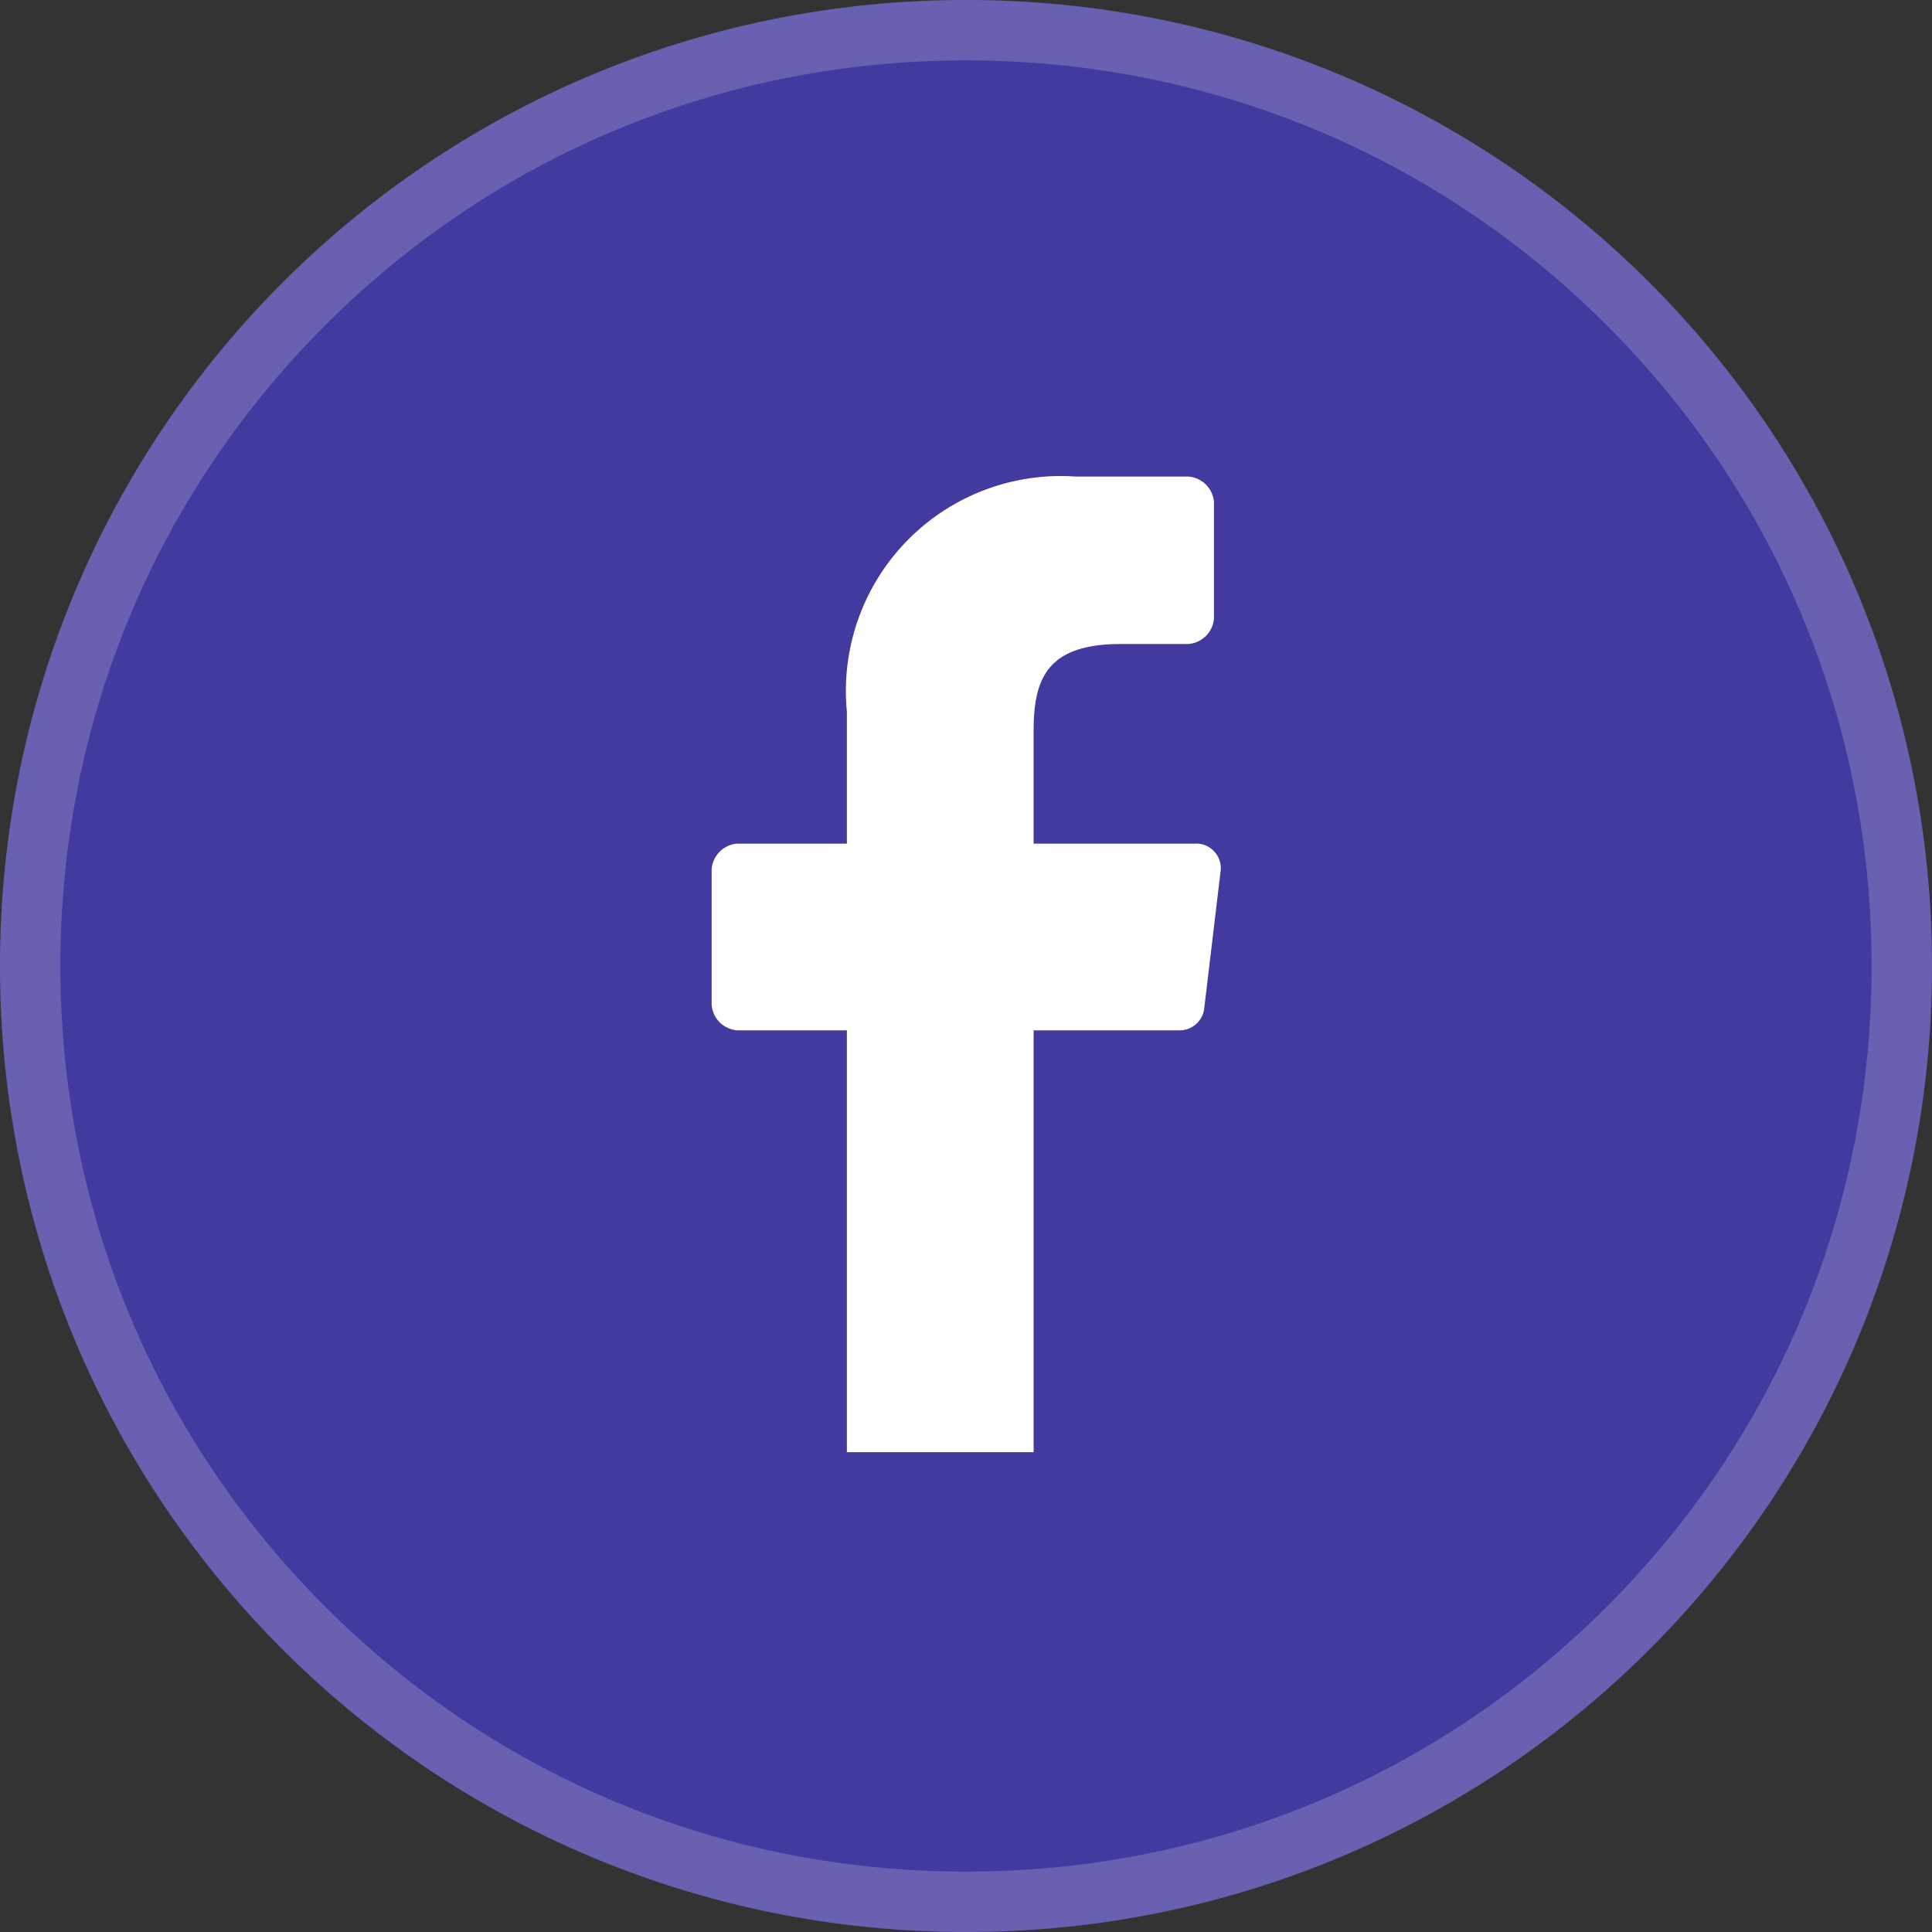
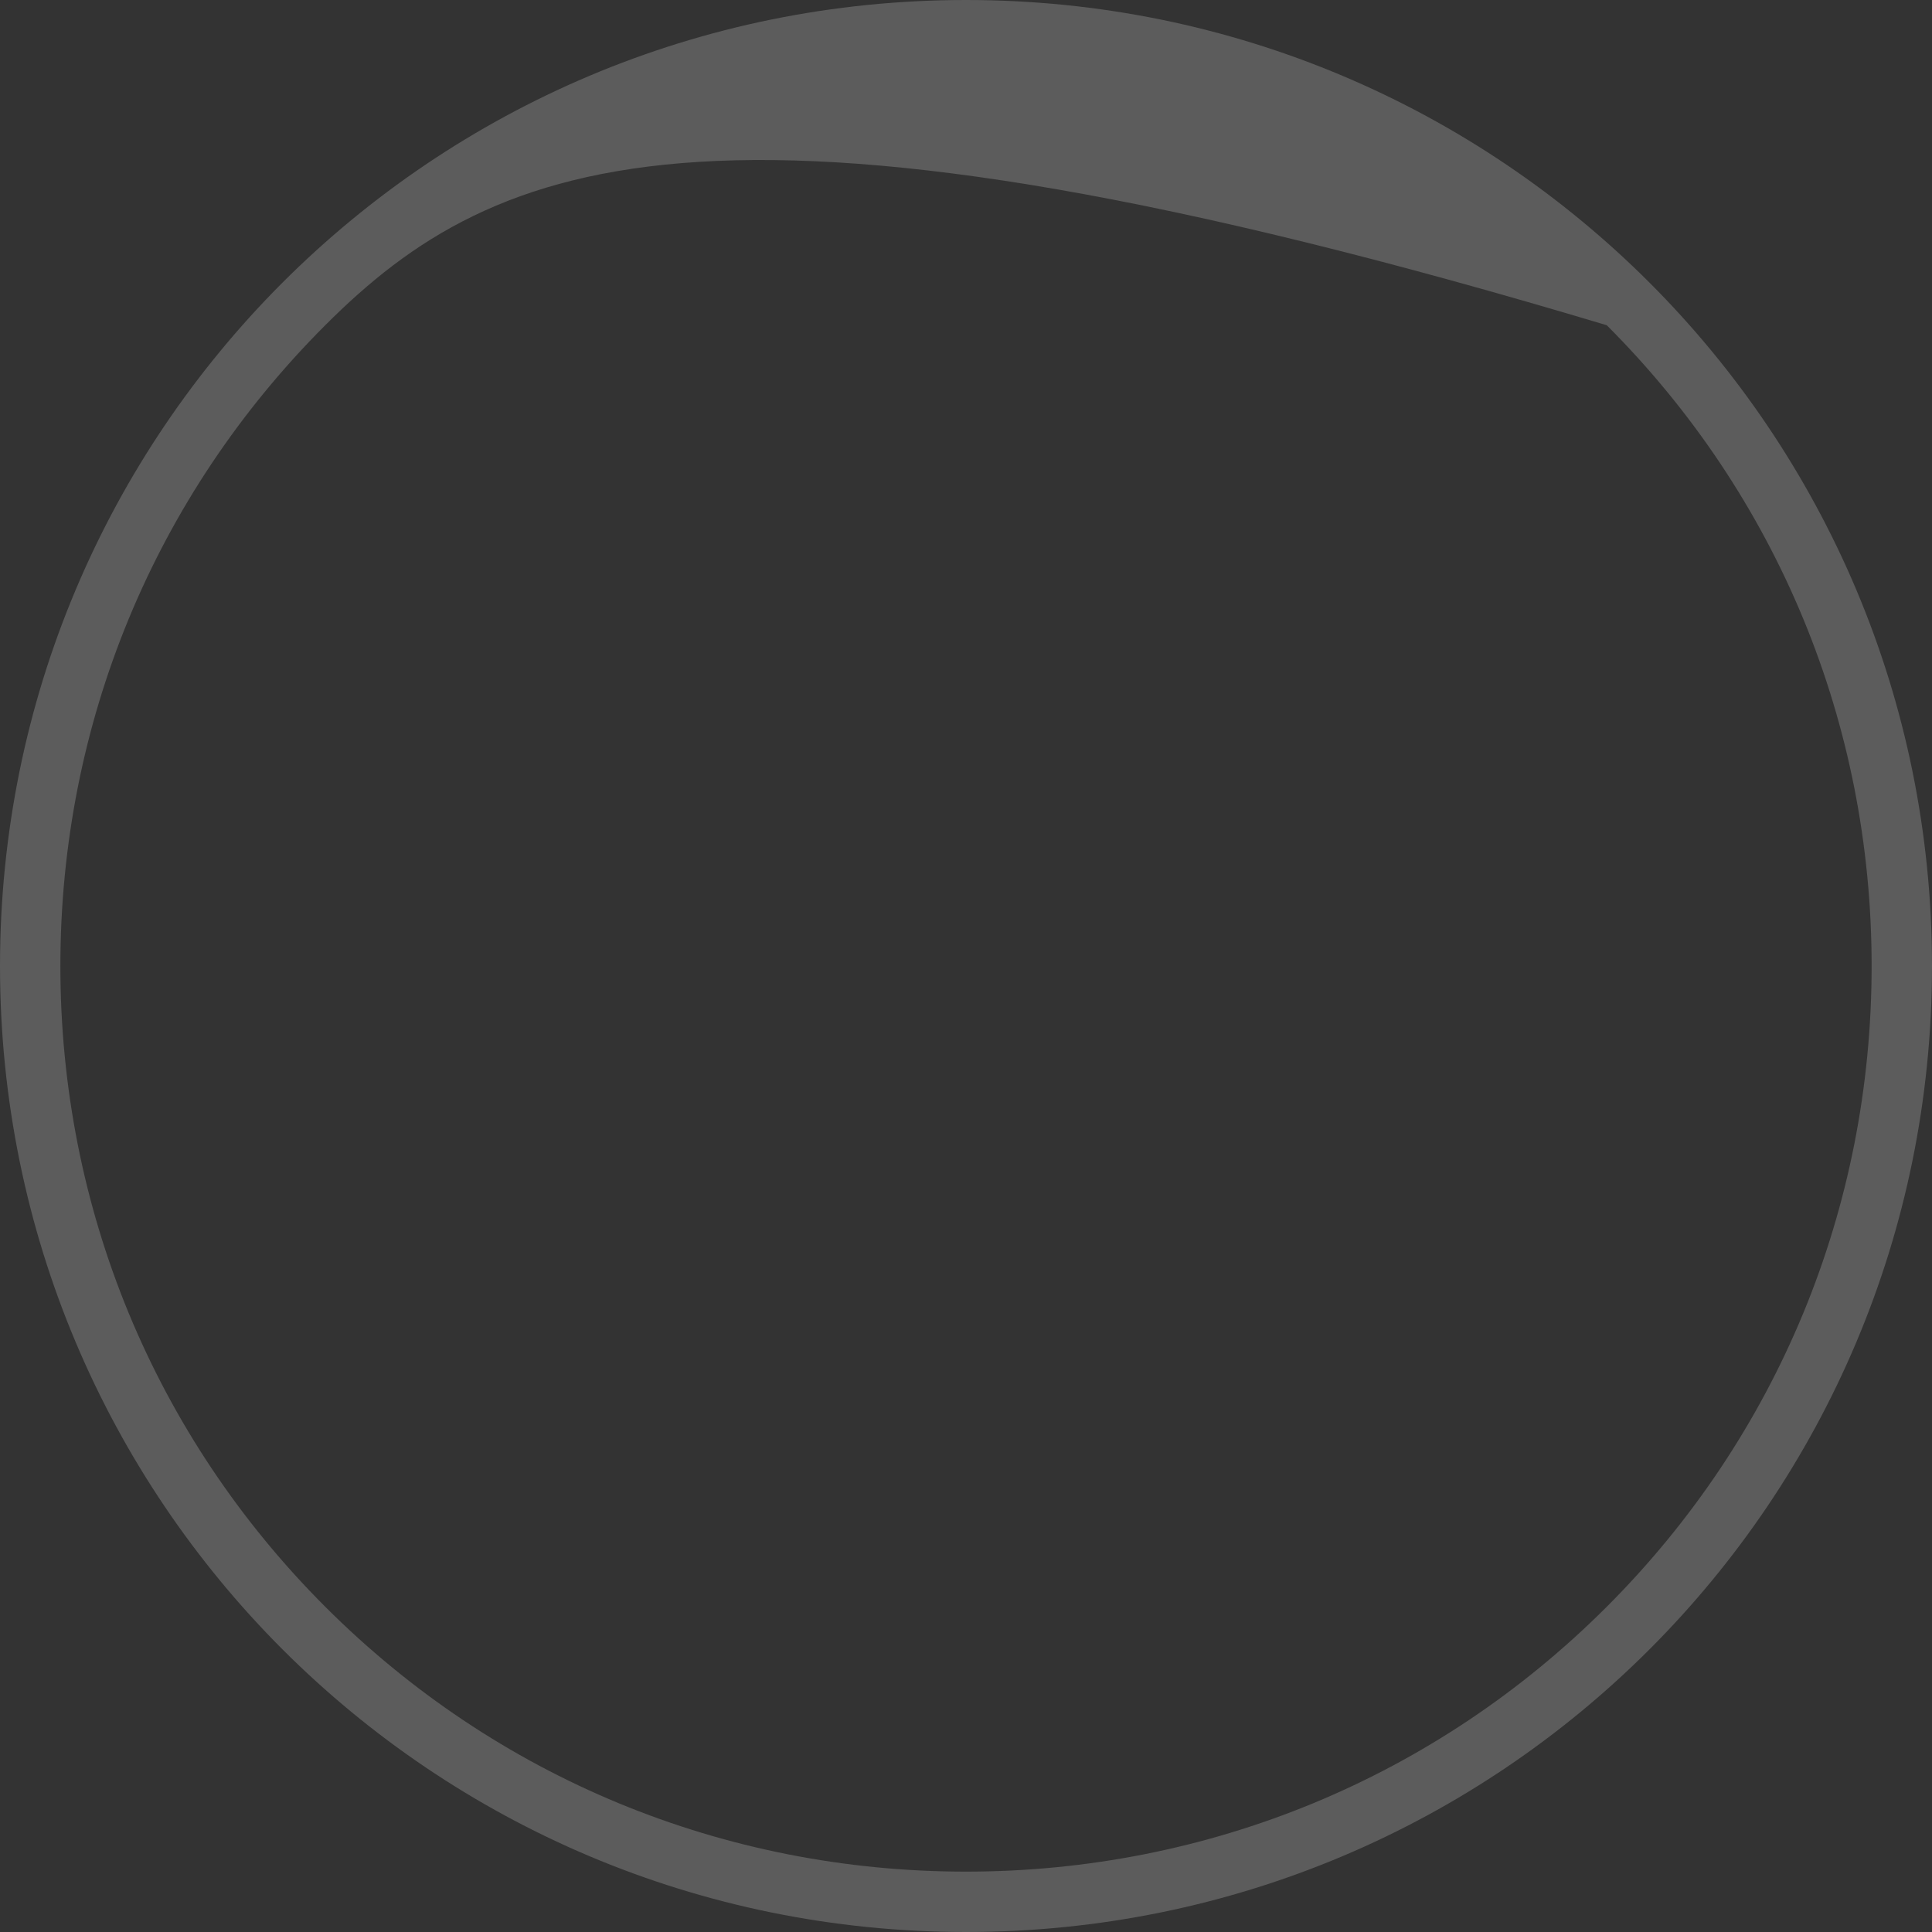
<svg xmlns="http://www.w3.org/2000/svg" id="Cohesion-social-icons_Tekengebied_1_kopie_9" data-name="Cohesion-social-icons_Tekengebied 1 kopie 9" width="32" height="32" viewBox="0 0 32 32">
  <rect x="0" y="0" width="32" height="32" fill="#333333" stroke="none" />
  <g id="Path" fill="rgba(79,65,255,0.53)" stroke-miterlimit="10">
-     <path d="M16,32h0A15.979,15.979,0,0,1,0,16H0A15.979,15.979,0,0,1,16,0h0A15.979,15.979,0,0,1,32,16h0A15.979,15.979,0,0,1,16,32Z" stroke="none" />
-     <path d="M 16 31 C 20.015 31 23.784 29.442 26.613 26.613 C 29.442 23.784 31 20.015 31 16 C 31 11.985 29.442 8.216 26.613 5.387 C 23.784 2.558 20.015 1 16 1 C 11.985 1 8.216 2.558 5.387 5.387 C 2.558 8.216 1 11.985 1 16 C 1 20.015 2.558 23.784 5.387 26.613 C 8.216 29.442 11.985 31 16 31 M 16 32 C 7.147 32 0 24.853 0 16 C 0 7.147 7.147 0 16 0 C 24.853 0 32 7.147 32 16 C 32 24.853 24.853 32 16 32 Z" stroke="none" fill="rgba(255,255,255,0.2)" />
+     <path d="M 16 31 C 20.015 31 23.784 29.442 26.613 26.613 C 29.442 23.784 31 20.015 31 16 C 31 11.985 29.442 8.216 26.613 5.387 C 11.985 1 8.216 2.558 5.387 5.387 C 2.558 8.216 1 11.985 1 16 C 1 20.015 2.558 23.784 5.387 26.613 C 8.216 29.442 11.985 31 16 31 M 16 32 C 7.147 32 0 24.853 0 16 C 0 7.147 7.147 0 16 0 C 24.853 0 32 7.147 32 16 C 32 24.853 24.853 32 16 32 Z" stroke="none" fill="rgba(255,255,255,0.2)" />
  </g>
-   <path id="Path-2" data-name="Path" d="M2.24,16.16V9.173H.427A.459.459,0,0,1,0,8.747V6.507A.459.459,0,0,1,.427,6.08H2.24V3.893A3.559,3.559,0,0,1,6.027,0H7.893A.459.459,0,0,1,8.32.427v1.92a.459.459,0,0,1-.427.427H6.773c-1.227,0-1.44.587-1.44,1.44V6.08H8a.408.408,0,0,1,.427.48L8.16,8.8a.412.412,0,0,1-.427.373h-2.4V16.16Z" transform="translate(11.787 7.893)" fill="#fff" />
</svg>